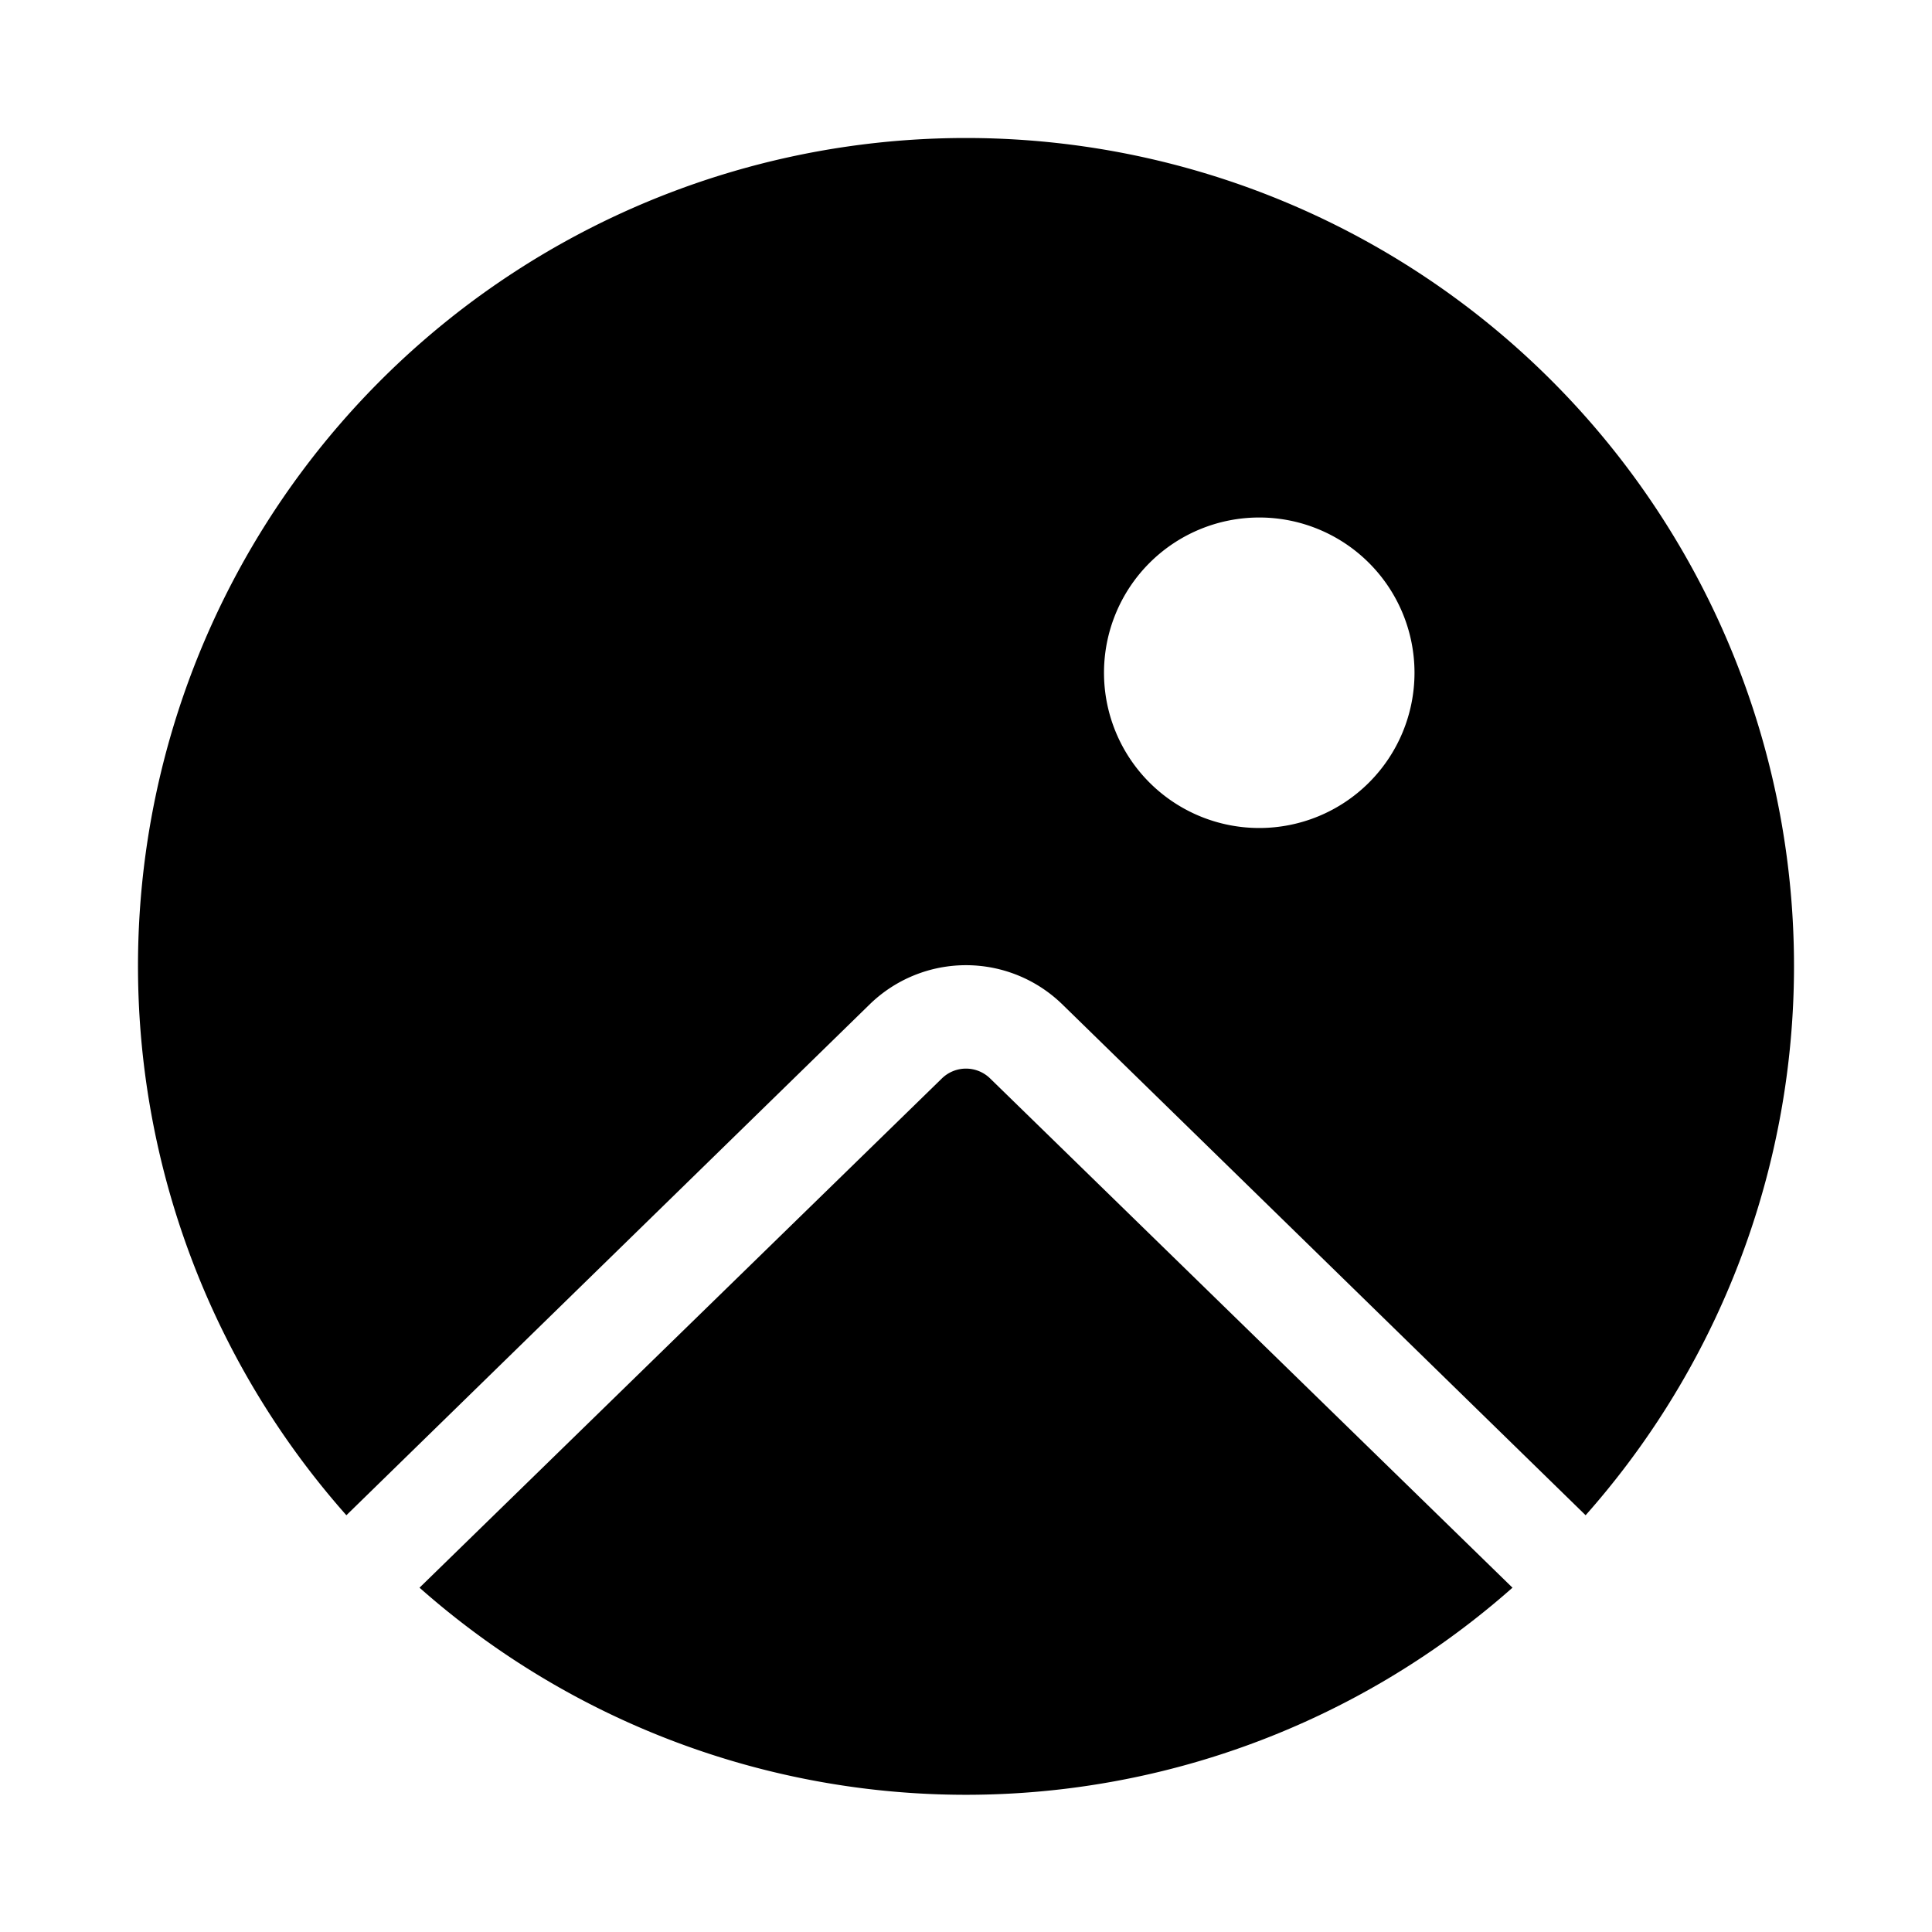
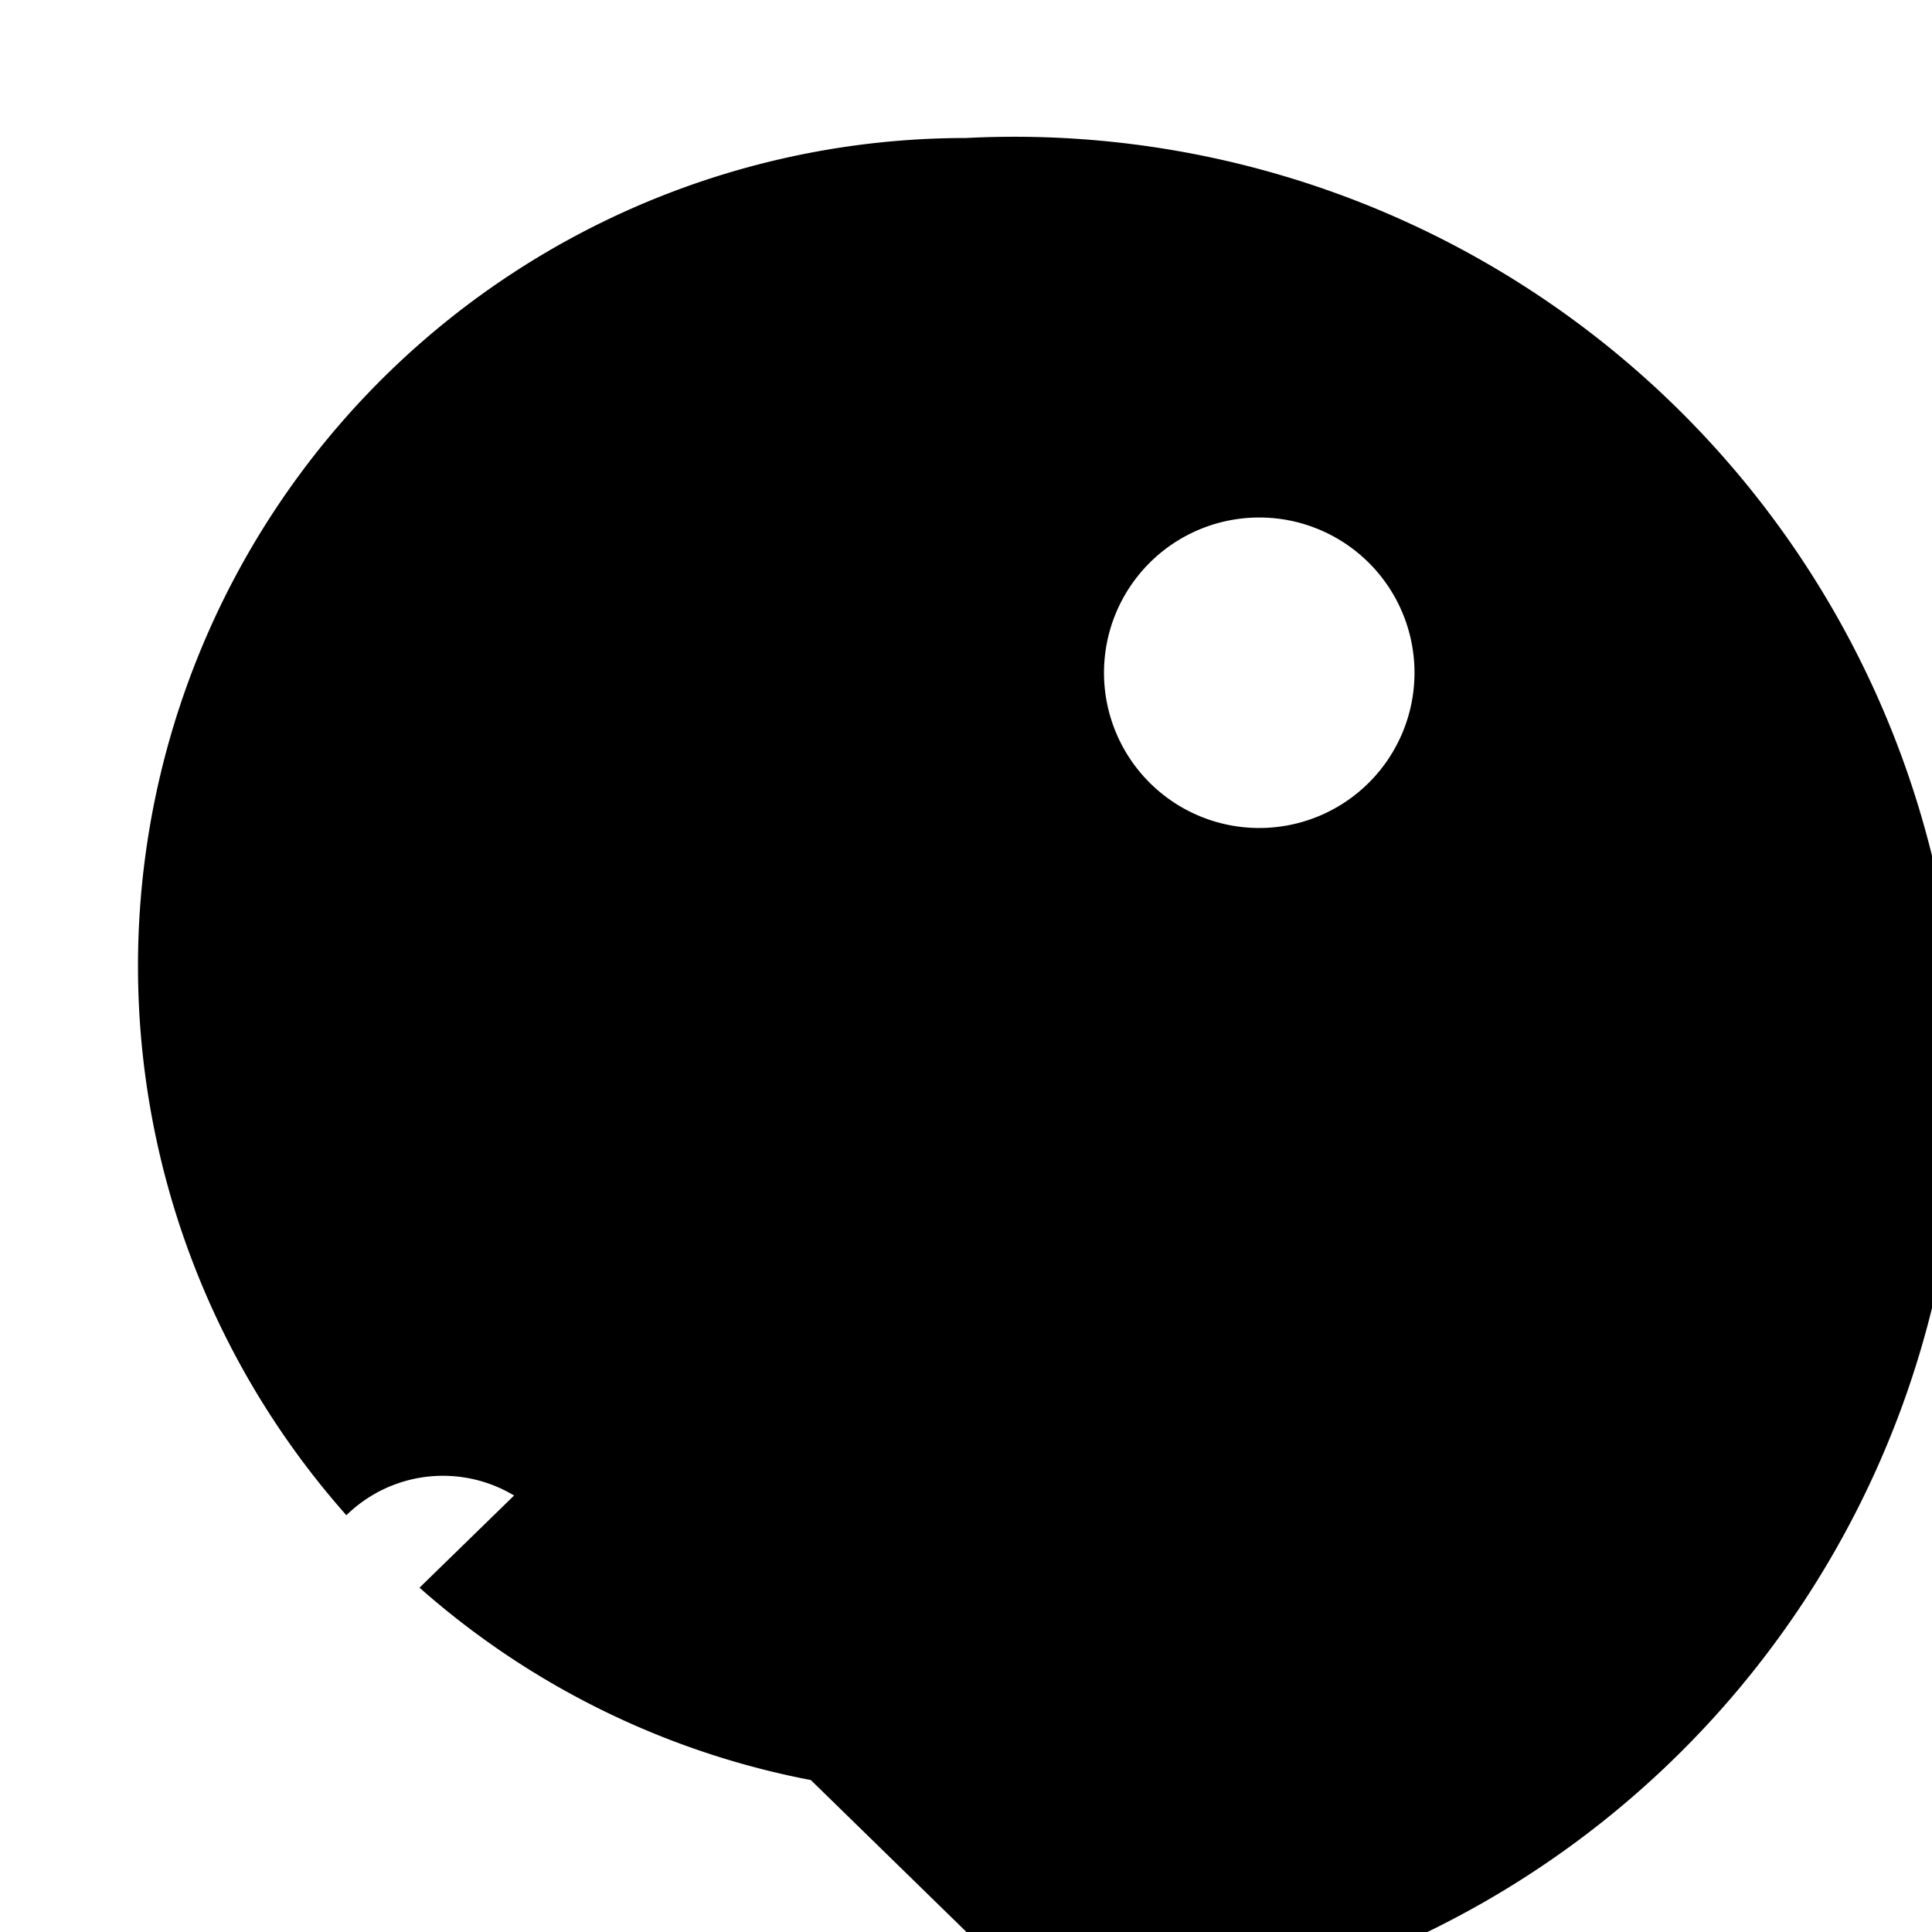
<svg xmlns="http://www.w3.org/2000/svg" width="28" height="28" viewBox="0 0 28 28">
-   <path d="M14 2a12 12 0 0 0-8.98 19.96l7.58-7.4a2 2 0 0 1 2.8 0l7.58 7.4A12 12 0 0 0 14 2Zm7.92 21.01-7.57-7.38a.5.5 0 0 0-.7 0l-7.57 7.38a11.95 11.95 0 0 0 15.84 0ZM20.5 9.75a2.25 2.25 0 1 1-4.5 0 2.25 2.25 0 0 1 4.5 0Z" />
+   <path d="M14 2a12 12 0 0 0-8.98 19.96a2 2 0 0 1 2.8 0l7.58 7.4A12 12 0 0 0 14 2Zm7.92 21.01-7.57-7.38a.5.5 0 0 0-.7 0l-7.57 7.38a11.95 11.95 0 0 0 15.84 0ZM20.5 9.75a2.25 2.25 0 1 1-4.5 0 2.25 2.25 0 0 1 4.5 0Z" />
</svg>